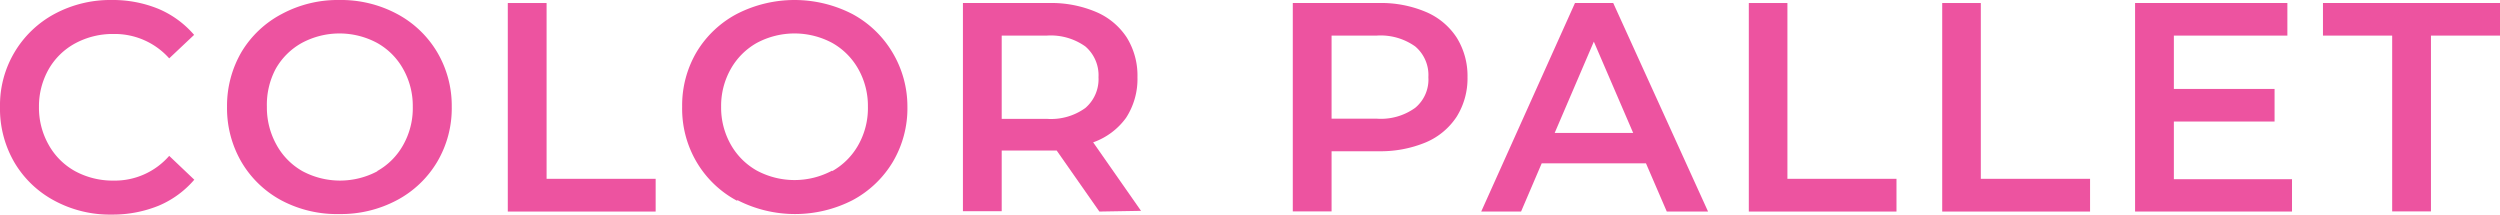
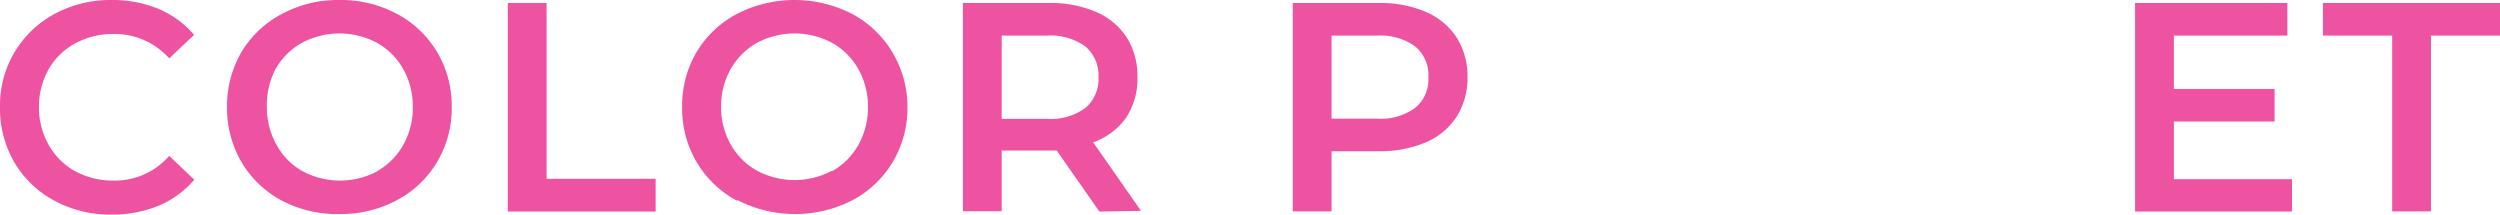
<svg xmlns="http://www.w3.org/2000/svg" viewBox="0 0 140.51 12.06">
  <defs>
    <style>.cls-1{fill:#ed53a0;}</style>
  </defs>
  <g id="Слой_2" data-name="Слой 2">
    <g id="Слой_1-2" data-name="Слой 1">
      <path class="cls-1" d="M3.06,11.28A5.75,5.75,0,0,1,.81,9.13,6,6,0,0,1,0,6,5.82,5.82,0,0,1,3.07.78,6.63,6.63,0,0,1,6.28,0,6.77,6.77,0,0,1,8.91.5a5.43,5.43,0,0,1,2,1.46L9.51,3.28A4.1,4.1,0,0,0,6.38,1.91a4.43,4.43,0,0,0-2.16.53A3.8,3.8,0,0,0,2.73,3.9,4.22,4.22,0,0,0,2.19,6a4.22,4.22,0,0,0,.54,2.13A3.8,3.8,0,0,0,4.22,9.62a4.43,4.43,0,0,0,2.16.53A4.05,4.05,0,0,0,9.51,8.76l1.41,1.34a5.39,5.39,0,0,1-2,1.46,6.86,6.86,0,0,1-2.64.5A6.56,6.56,0,0,1,3.06,11.28Z" />
      <path class="cls-1" d="M15.85,11.28a5.76,5.76,0,0,1-2.27-2.16A6,6,0,0,1,12.76,6a6,6,0,0,1,.82-3.09A5.76,5.76,0,0,1,15.85.78,6.65,6.65,0,0,1,19.08,0a6.68,6.68,0,0,1,3.23.78,5.78,5.78,0,0,1,2.26,2.15A5.91,5.91,0,0,1,25.39,6a5.91,5.91,0,0,1-.82,3.1,5.78,5.78,0,0,1-2.26,2.15,6.68,6.68,0,0,1-3.23.78A6.65,6.65,0,0,1,15.85,11.28Zm5.34-1.66a3.78,3.78,0,0,0,1.47-1.47A4.21,4.21,0,0,0,23.2,6a4.21,4.21,0,0,0-.54-2.12,3.78,3.78,0,0,0-1.47-1.47,4.47,4.47,0,0,0-4.22,0,3.8,3.8,0,0,0-1.48,1.47A4.3,4.3,0,0,0,15,6a4.3,4.3,0,0,0,.53,2.12A3.8,3.8,0,0,0,17,9.62a4.47,4.47,0,0,0,4.22,0Z" />
      <path class="cls-1" d="M28.54.17h2.18v9.88h6.13v1.84H28.54Z" />
      <path class="cls-1" d="M41.42,11.28a5.8,5.8,0,0,1-2.26-2.16A5.9,5.9,0,0,1,38.34,6a5.9,5.9,0,0,1,.82-3.09A5.8,5.8,0,0,1,41.42.78a7.1,7.1,0,0,1,6.47,0,5.84,5.84,0,0,1,2.26,2.15A5.91,5.91,0,0,1,51,6a5.91,5.91,0,0,1-.82,3.1,5.84,5.84,0,0,1-2.26,2.15,7.1,7.1,0,0,1-6.47,0Zm5.35-1.66a3.84,3.84,0,0,0,1.47-1.47A4.21,4.21,0,0,0,48.78,6a4.21,4.21,0,0,0-.54-2.12,3.84,3.84,0,0,0-1.47-1.47,4.49,4.49,0,0,0-4.23,0,3.84,3.84,0,0,0-1.47,1.47A4.21,4.21,0,0,0,40.53,6a4.21,4.21,0,0,0,.54,2.12,3.84,3.84,0,0,0,1.47,1.47,4.49,4.49,0,0,0,4.23,0Z" />
      <path class="cls-1" d="M61.79,11.89l-2.4-3.43-.45,0H56.3v3.41H54.12V.17h4.82a6.44,6.44,0,0,1,2.66.5,3.86,3.86,0,0,1,1.73,1.44,4.06,4.06,0,0,1,.6,2.23,4,4,0,0,1-.64,2.28A3.87,3.87,0,0,1,61.44,8l2.69,3.85ZM61,2.61A3.35,3.35,0,0,0,58.84,2H56.3V6.68h2.54A3.29,3.29,0,0,0,61,6.07a2.13,2.13,0,0,0,.74-1.73A2.13,2.13,0,0,0,61,2.61Z" />
      <path class="cls-1" d="M80.14.67a3.86,3.86,0,0,1,1.73,1.44,4.07,4.07,0,0,1,.61,2.23,4.06,4.06,0,0,1-.61,2.22A3.88,3.88,0,0,1,80.14,8a6.61,6.61,0,0,1-2.66.5H74.84v3.38H72.66V.17h4.82A6.44,6.44,0,0,1,80.14.67Zm-.6,5.39a2.06,2.06,0,0,0,.74-1.72,2.1,2.1,0,0,0-.74-1.73A3.35,3.35,0,0,0,77.38,2H74.84V6.67h2.54A3.29,3.29,0,0,0,79.54,6.06Z" />
-       <path class="cls-1" d="M92.51,9.18H86.65l-1.16,2.71H83.25L88.52.17h2.15L96,11.89H93.68Zm-.72-1.71L89.58,2.34l-2.2,5.13Z" />
-       <path class="cls-1" d="M98.29.17h2.17v9.88h6.13v1.84h-8.3Z" />
-       <path class="cls-1" d="M109.16.17h2.17v9.88h6.14v1.84h-8.31Z" />
      <path class="cls-1" d="M128.82,10.07v1.82H120V.17h8.56V2h-6.38V5h5.66V6.83h-5.66v3.24Z" />
      <path class="cls-1" d="M134.45,2h-3.89V.17h9.95V2h-3.88v9.88h-2.18Z" />
    </g>
  </g>
</svg>